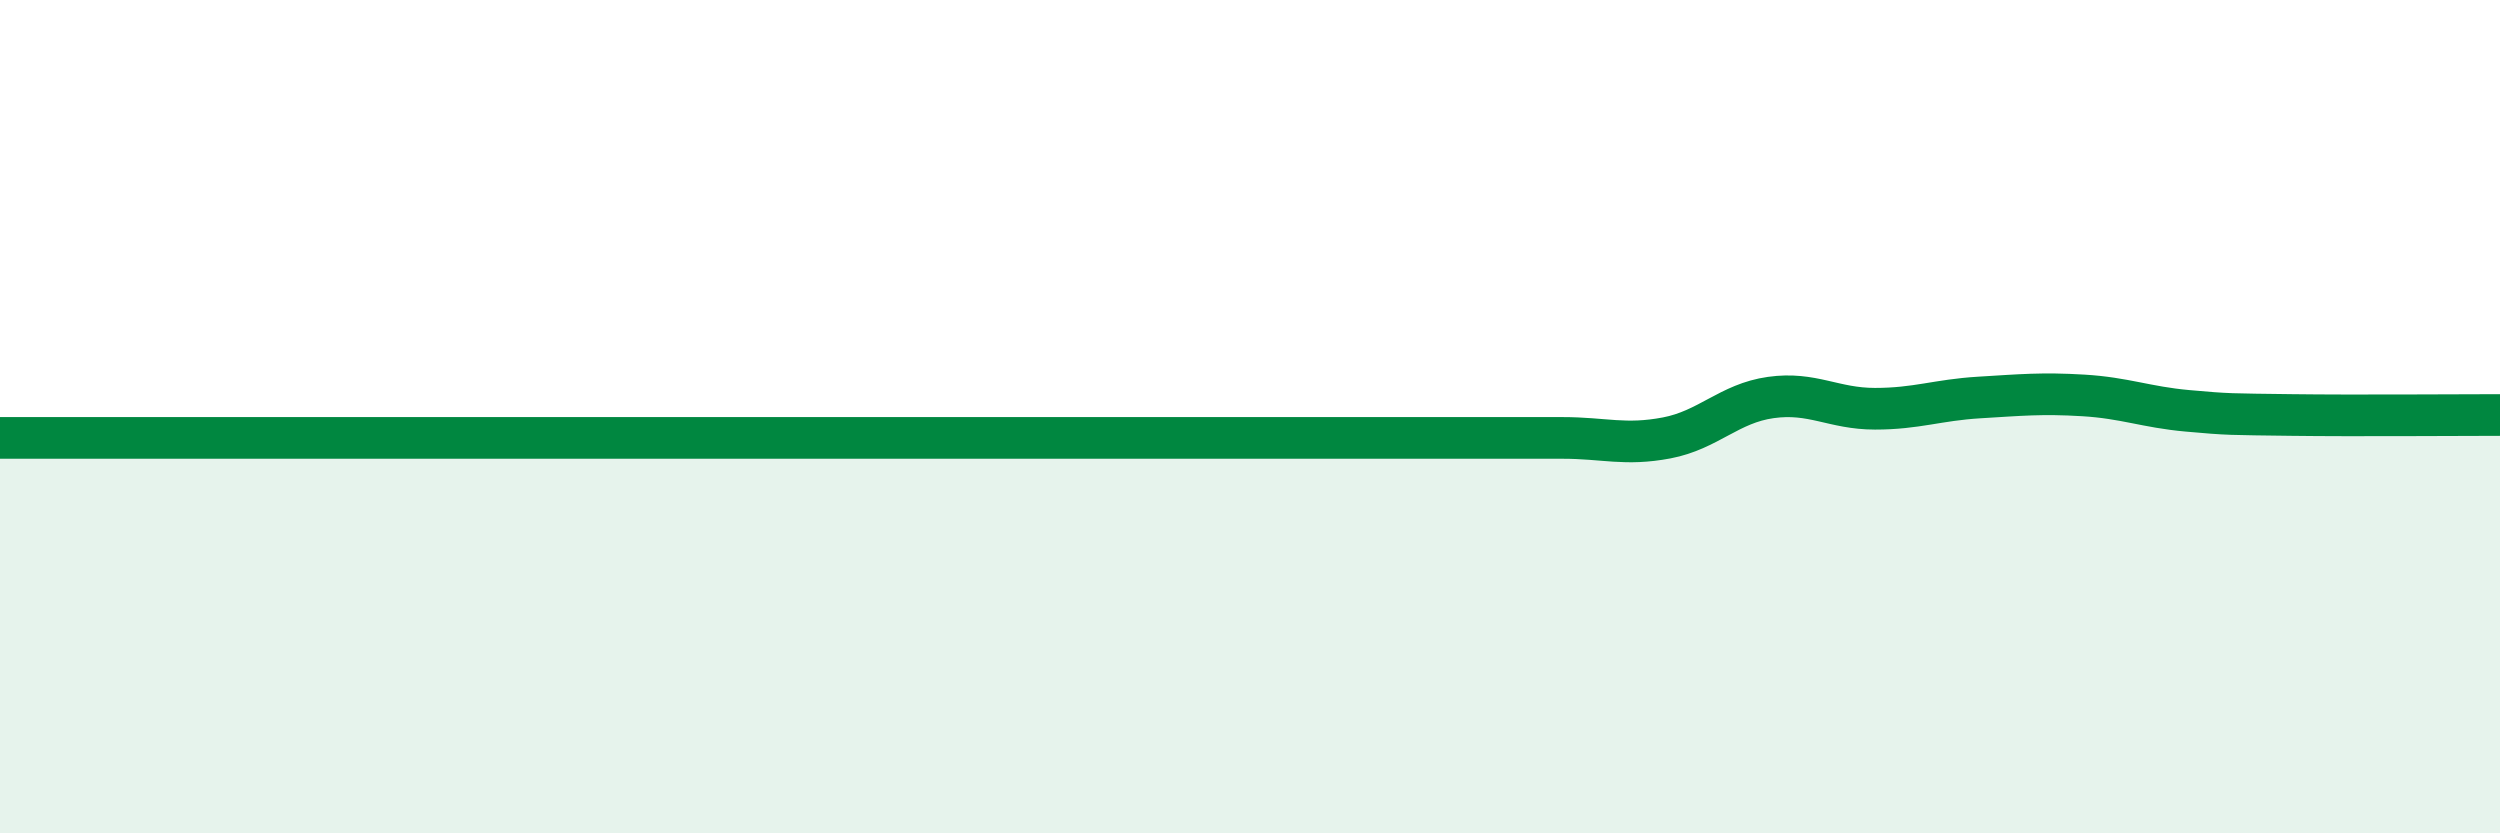
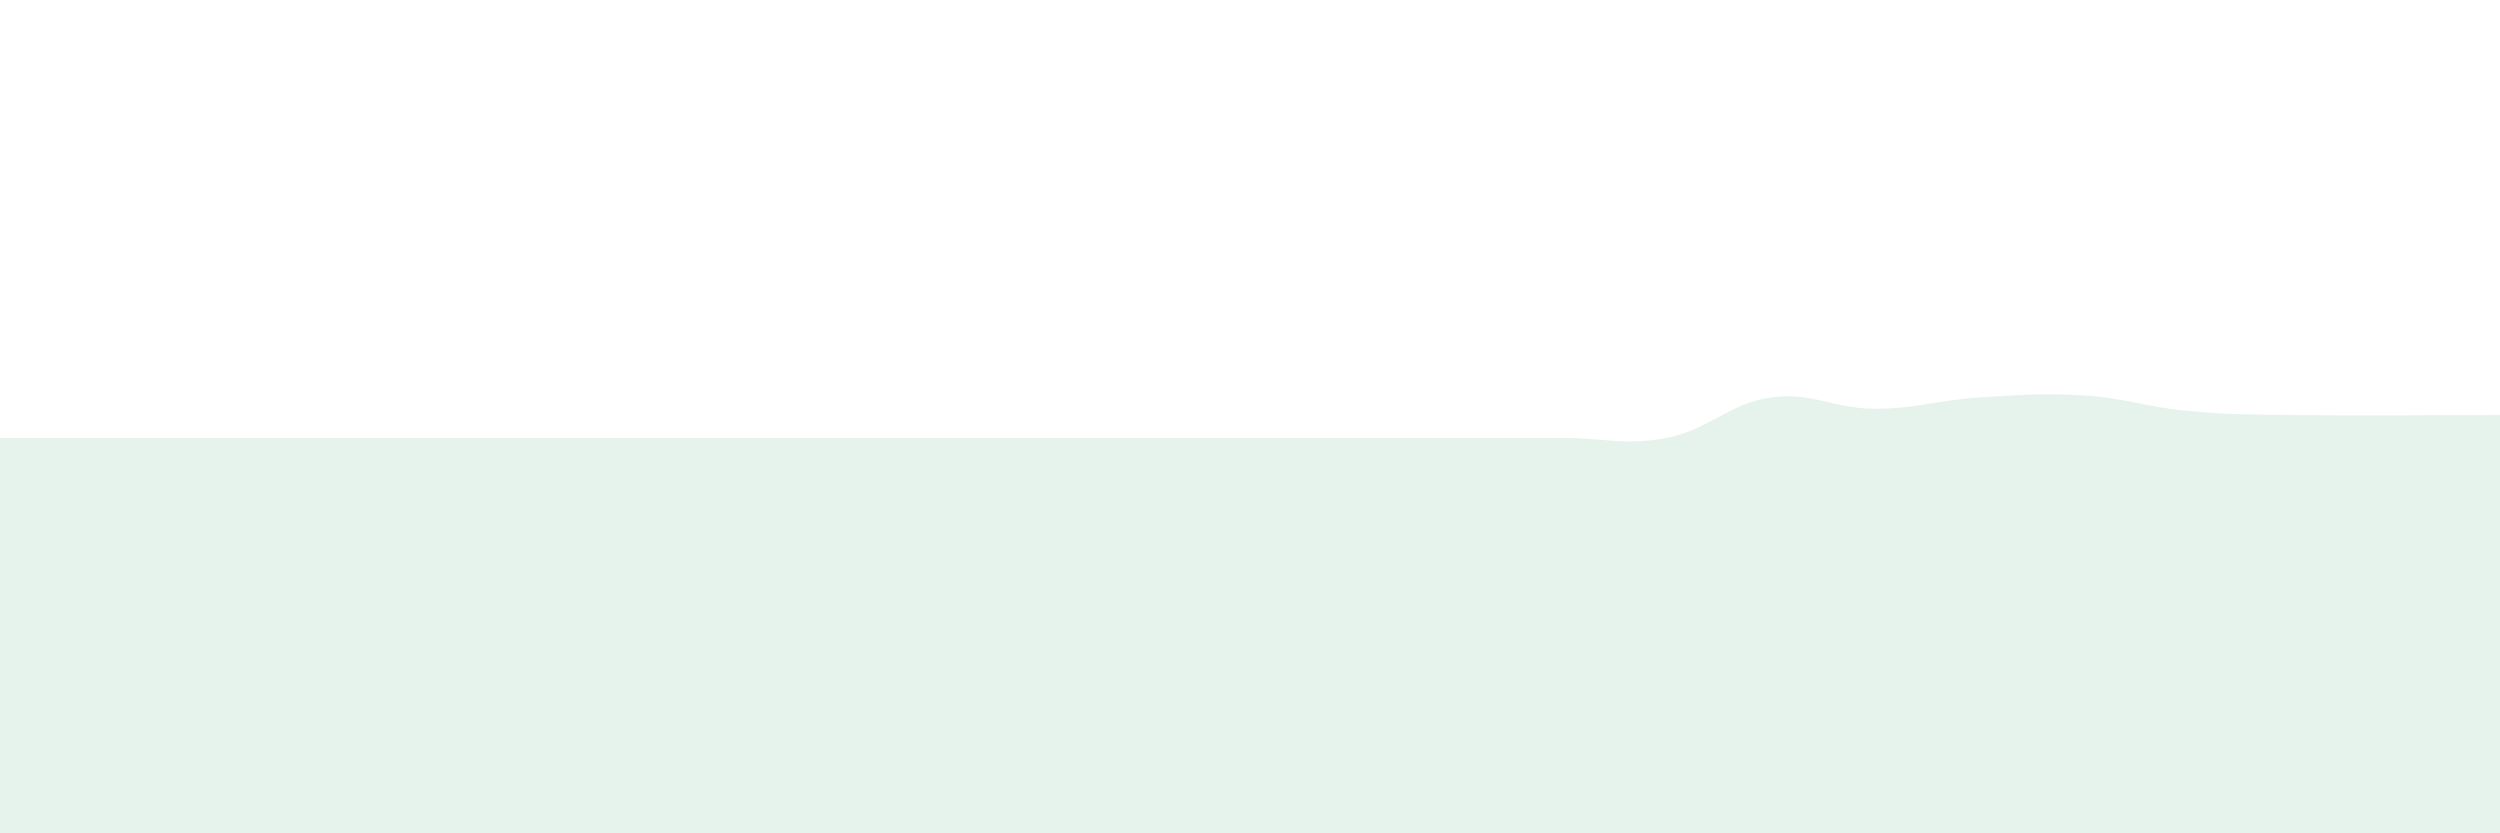
<svg xmlns="http://www.w3.org/2000/svg" width="60" height="20" viewBox="0 0 60 20">
  <path d="M 0,10.51 C 0.5,10.51 1.5,10.51 2.5,10.51 C 3.5,10.51 4,10.51 5,10.51 C 6,10.51 6.5,10.51 7.5,10.51 C 8.5,10.51 9,10.51 10,10.51 C 11,10.51 11.5,10.51 12.5,10.51 C 13.5,10.51 14,10.51 15,10.51 C 16,10.51 16.5,10.51 17.5,10.51 C 18.5,10.51 19,10.51 20,10.51 C 21,10.51 21.5,10.51 22.5,10.51 C 23.5,10.51 24,10.51 25,10.51 C 26,10.51 26.5,10.51 27.5,10.51 C 28.5,10.51 29,10.51 30,10.51 C 31,10.51 31.5,10.51 32.5,10.51 C 33.5,10.51 34,10.51 35,10.51 C 36,10.51 36.5,10.51 37.5,10.51 C 38.5,10.51 39,10.7 40,10.51 C 41,10.32 41.5,9.68 42.5,9.54 C 43.5,9.4 44,9.81 45,9.81 C 46,9.81 46.5,9.6 47.5,9.54 C 48.5,9.48 49,9.43 50,9.49 C 51,9.55 51.5,9.77 52.5,9.86 C 53.5,9.95 53.5,9.94 55,9.96 C 56.5,9.98 59,9.96 60,9.96L60 20L0 20Z" fill="#008740" opacity="0.1" stroke-linecap="round" stroke-linejoin="round" />
-   <path d="M 0,10.51 C 0.5,10.51 1.5,10.51 2.5,10.51 C 3.5,10.51 4,10.51 5,10.51 C 6,10.51 6.5,10.51 7.5,10.51 C 8.5,10.51 9,10.51 10,10.51 C 11,10.51 11.5,10.51 12.5,10.51 C 13.5,10.51 14,10.51 15,10.51 C 16,10.51 16.5,10.51 17.5,10.51 C 18.5,10.51 19,10.51 20,10.51 C 21,10.51 21.5,10.51 22.5,10.51 C 23.5,10.51 24,10.51 25,10.51 C 26,10.51 26.5,10.51 27.5,10.51 C 28.5,10.51 29,10.51 30,10.51 C 31,10.51 31.5,10.51 32.5,10.51 C 33.5,10.51 34,10.51 35,10.51 C 36,10.51 36.5,10.51 37.5,10.51 C 38.5,10.51 39,10.7 40,10.51 C 41,10.32 41.5,9.68 42.5,9.54 C 43.5,9.4 44,9.81 45,9.81 C 46,9.81 46.5,9.6 47.5,9.54 C 48.5,9.48 49,9.43 50,9.49 C 51,9.55 51.5,9.77 52.5,9.86 C 53.5,9.95 53.5,9.94 55,9.96 C 56.5,9.98 59,9.96 60,9.96" stroke="#008740" stroke-width="1" fill="none" stroke-linecap="round" stroke-linejoin="round" />
</svg>